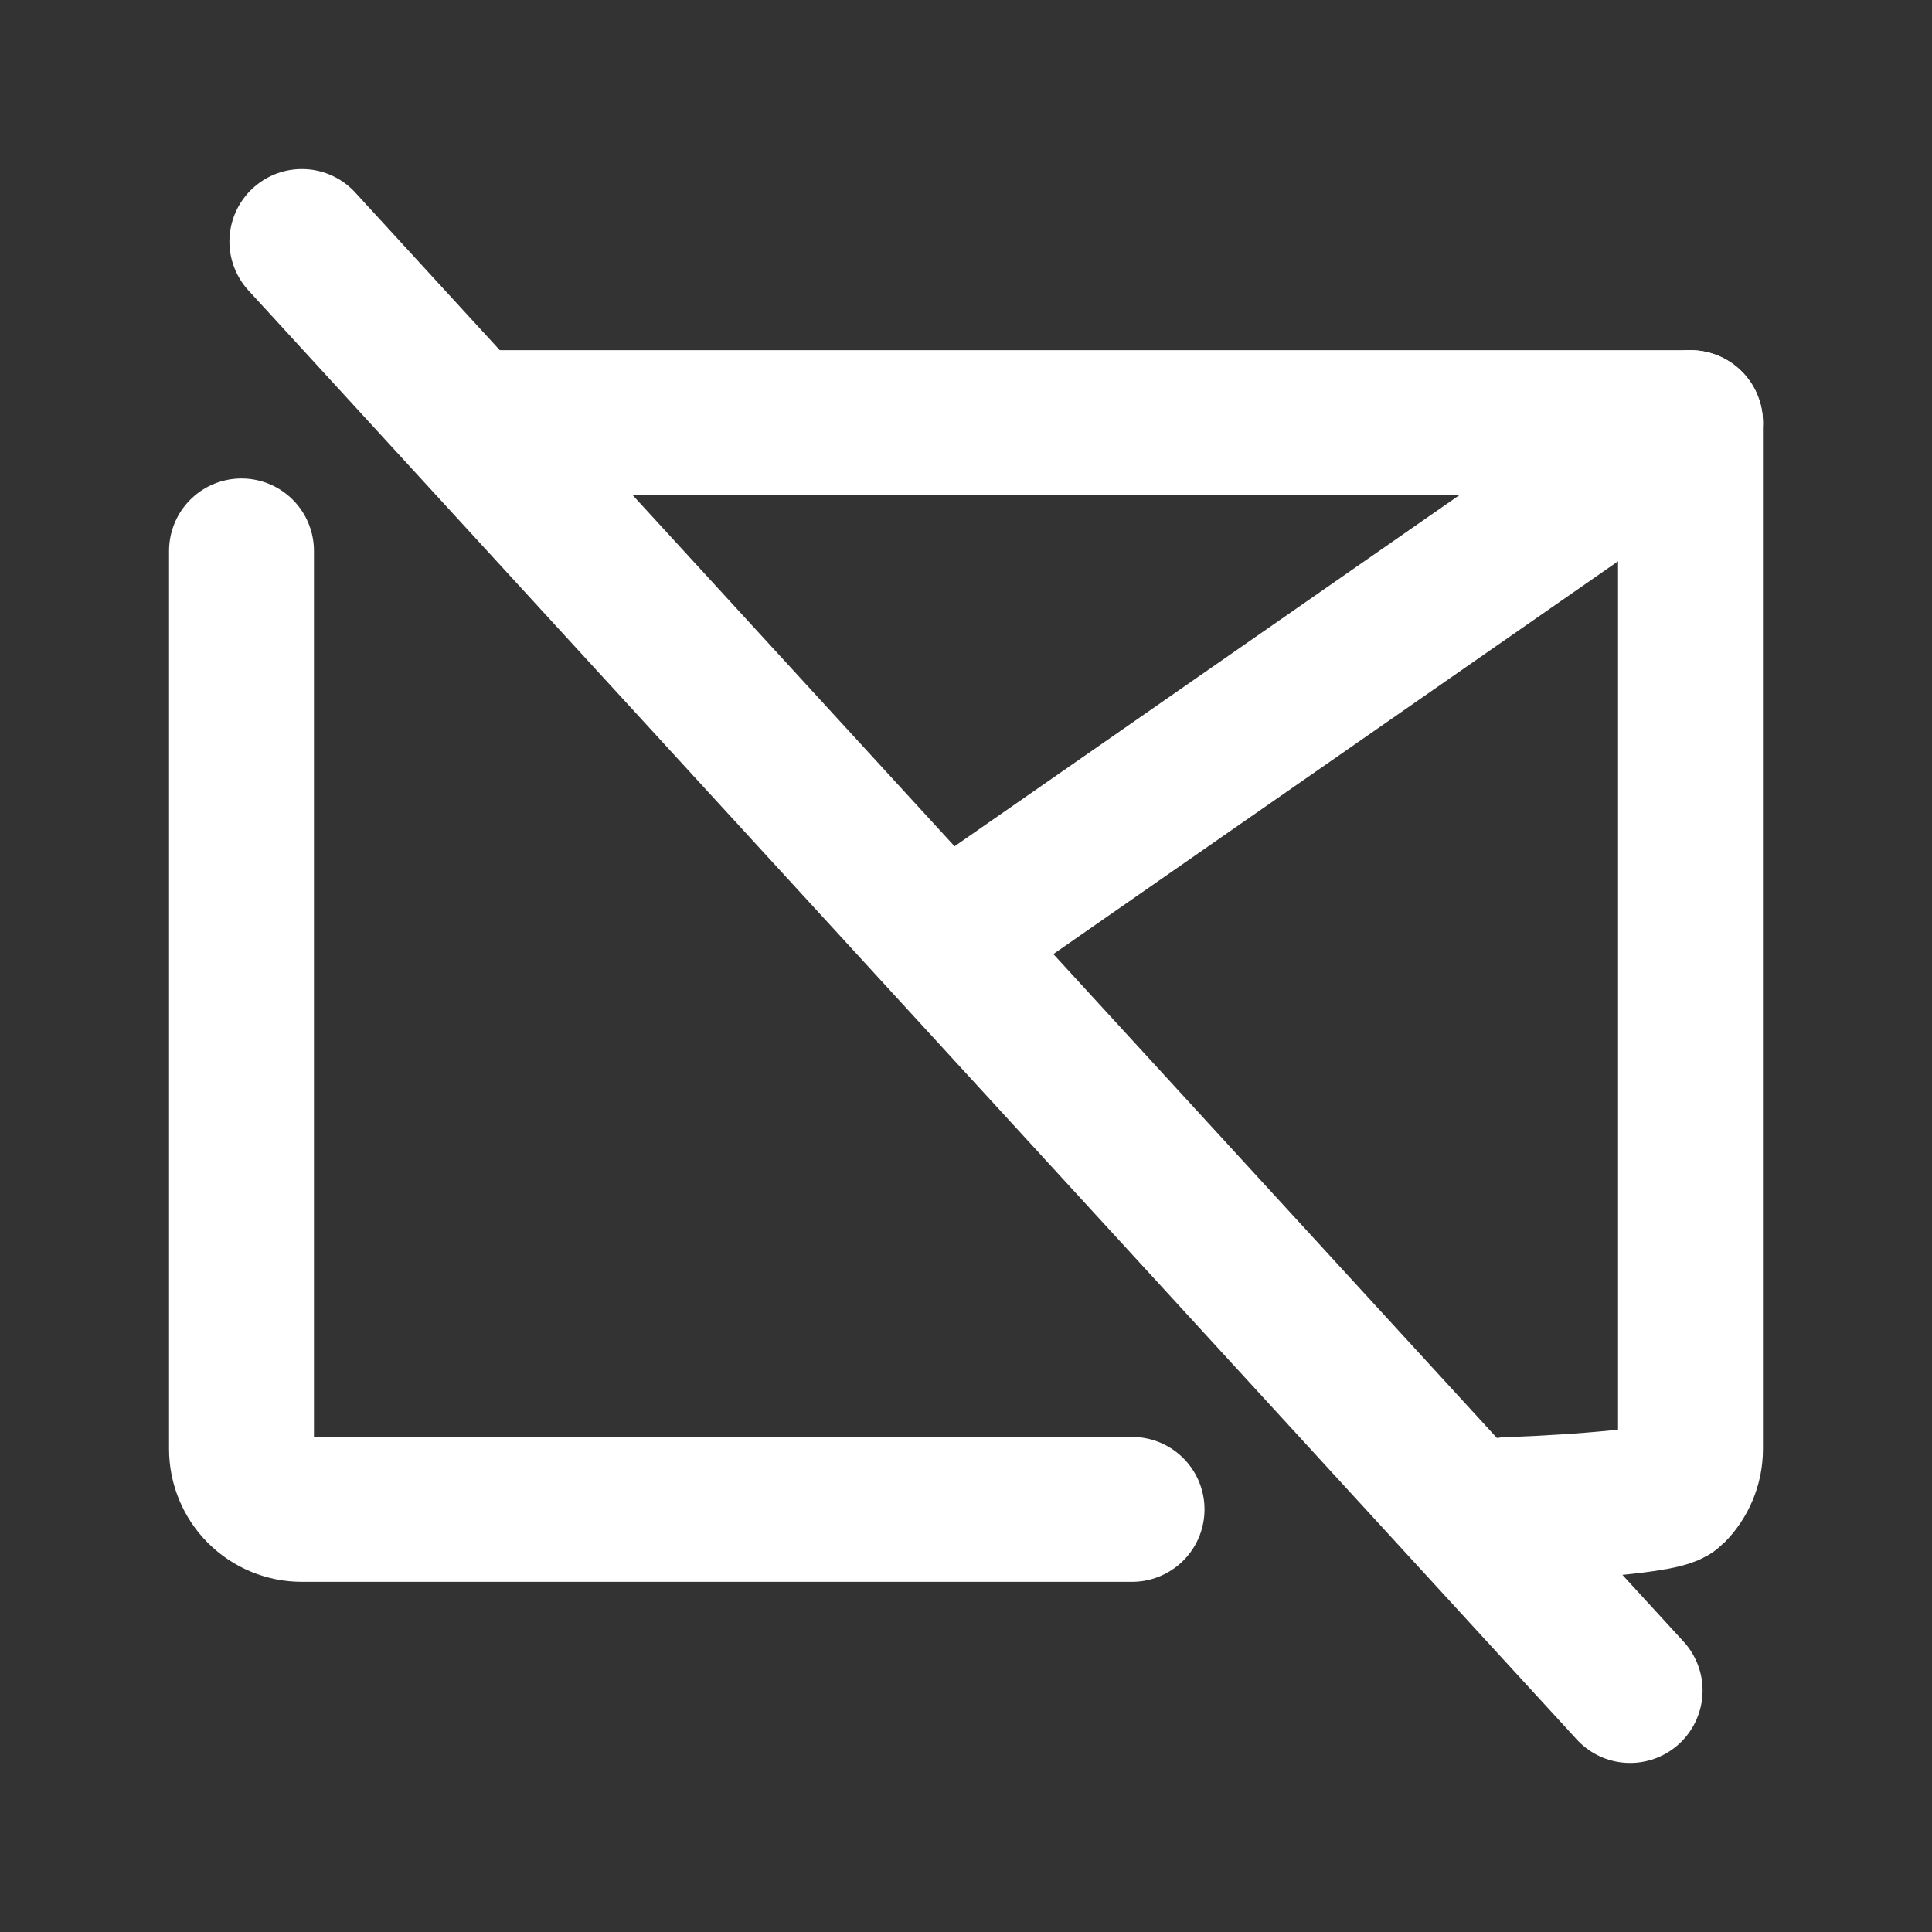
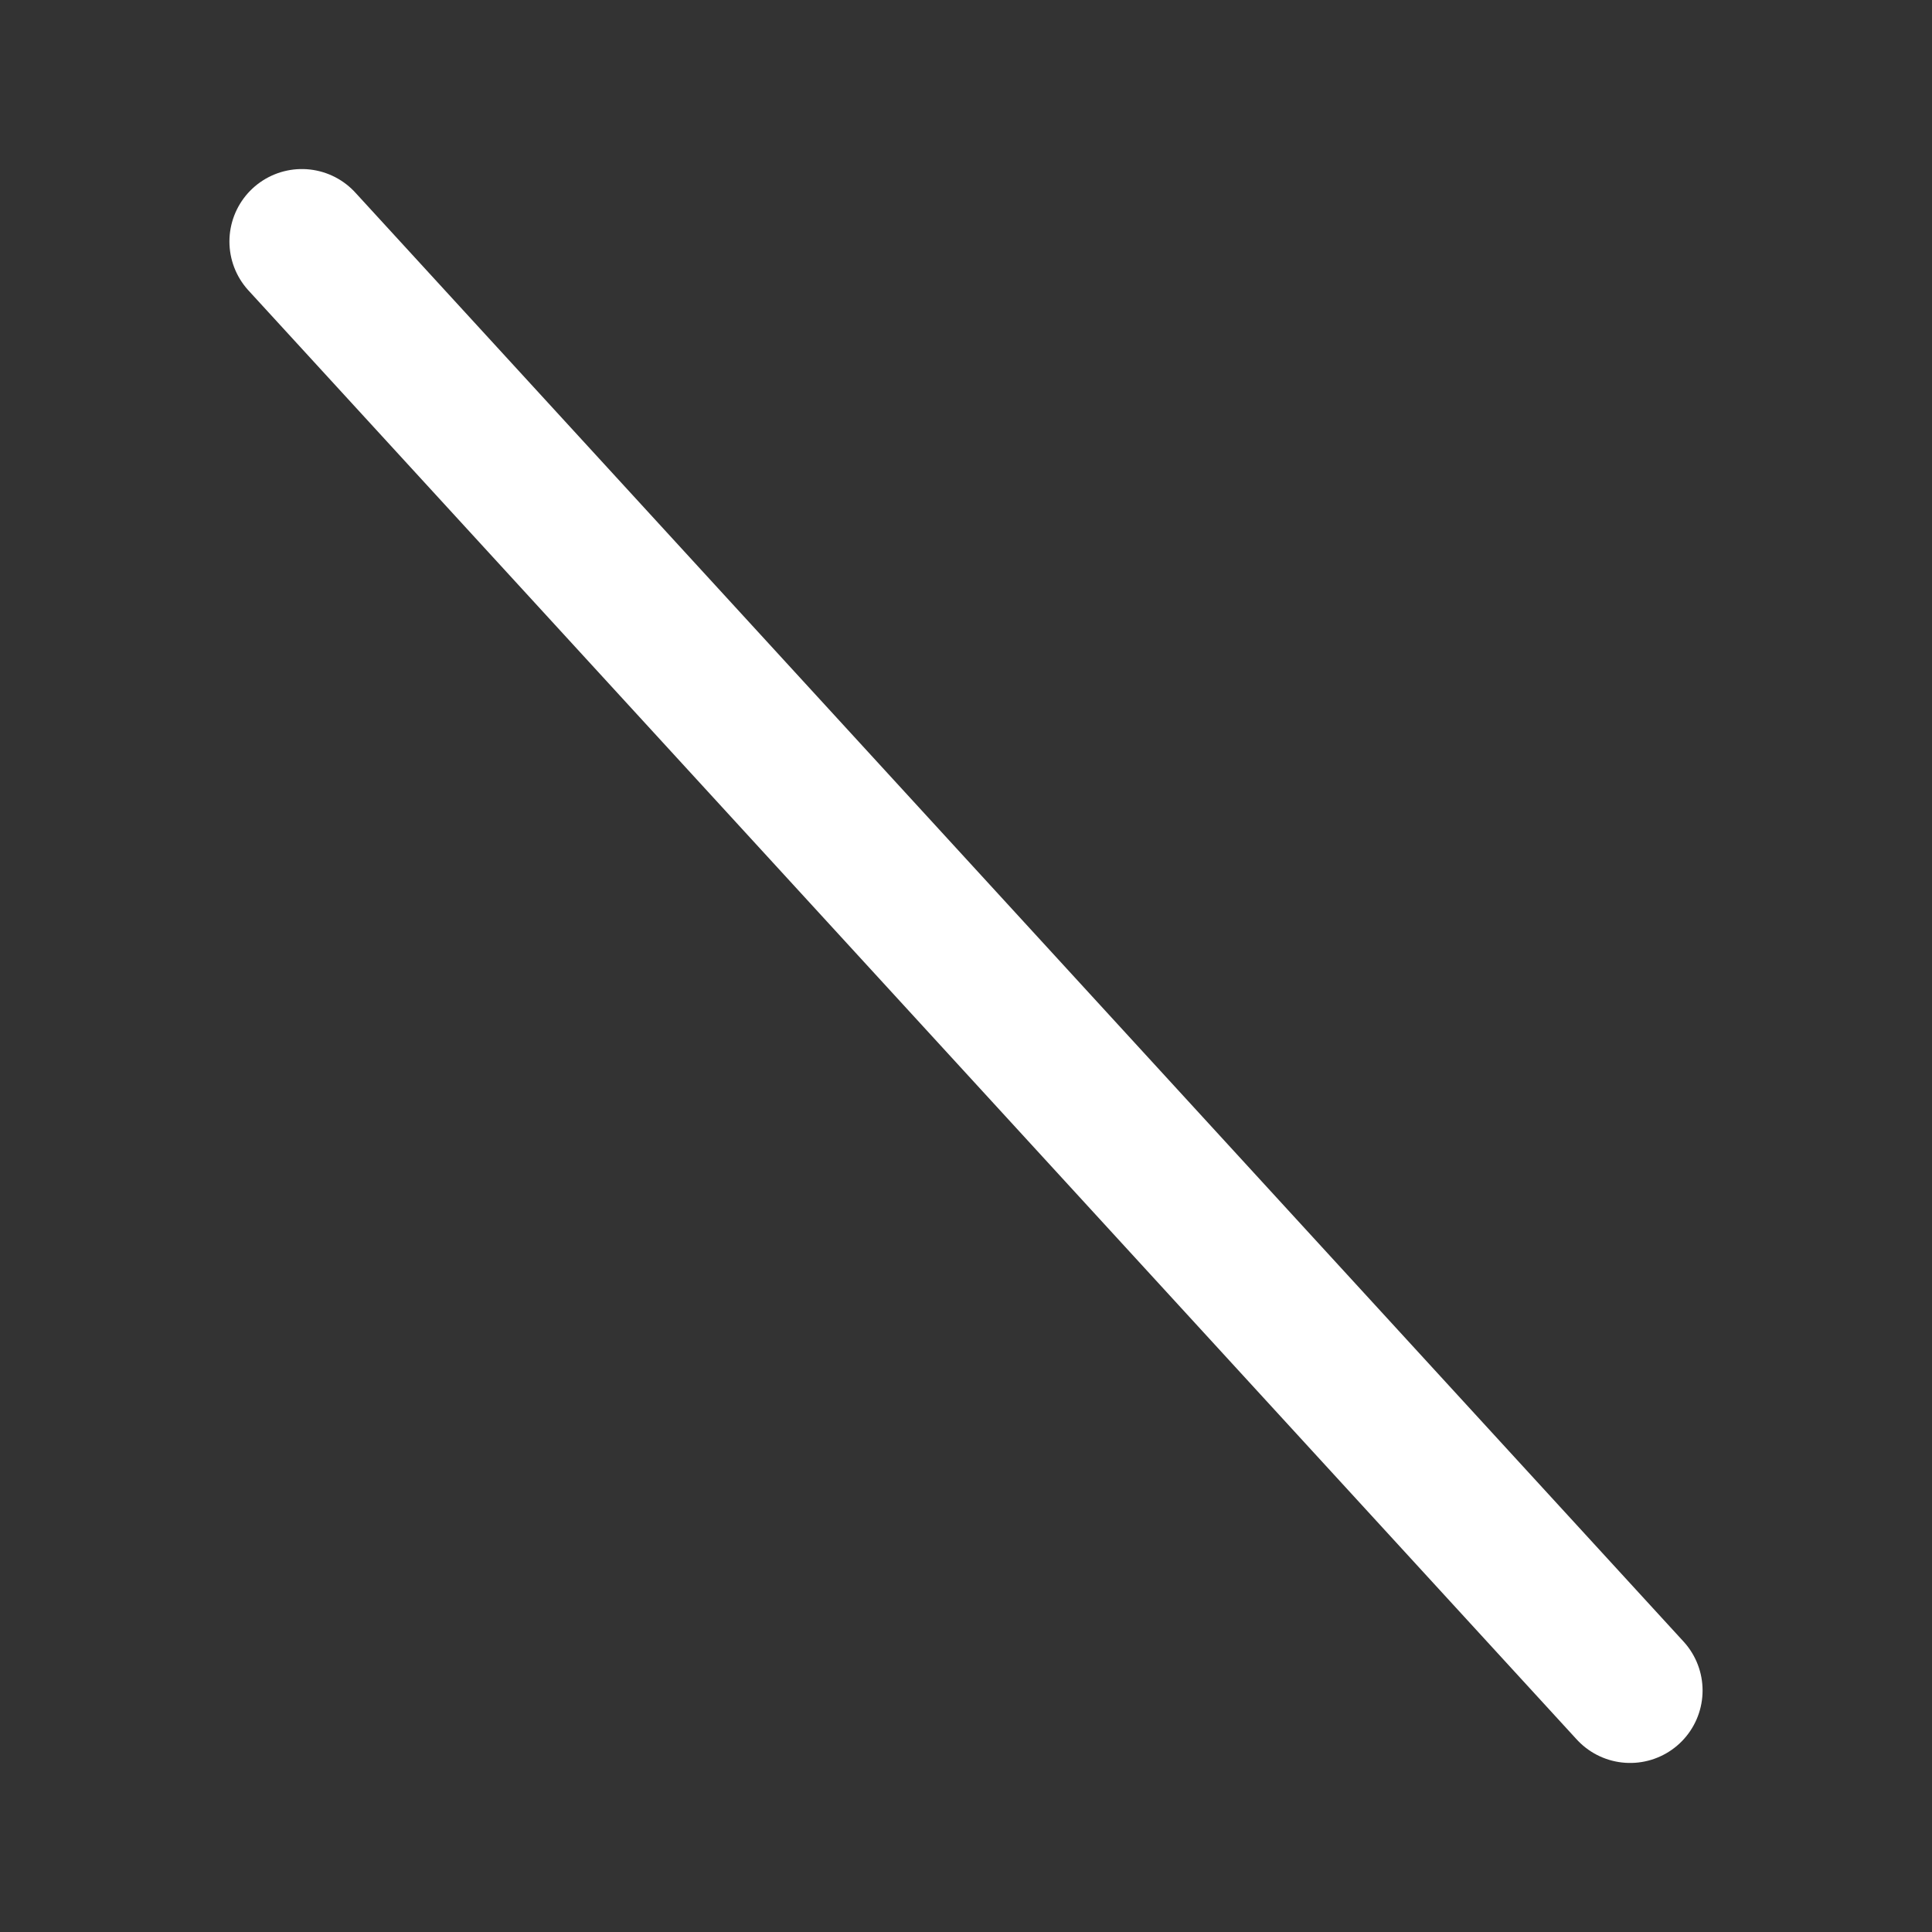
<svg xmlns="http://www.w3.org/2000/svg" width="20" height="20" viewBox="0 0 20 20" fill="none">
  <rect x="0" y="0" width="20" height="20" fill="#333333" stroke="none" />
-   <path d="M15.625 15.625C15.791 15.625 17.2 15.559 17.317 15.442C17.434 15.325 17.5 15.166 17.5 15V4.375H5M2.5 5.703V7.031V9.688V15C2.5 15.166 2.566 15.325 2.683 15.442C2.8 15.559 2.959 15.625 3.125 15.625H10H11.719" stroke="white" stroke-width="1.5" stroke-linecap="round" stroke-linejoin="round" />
-   <path d="M17.5 4.375L10.312 9.375" stroke="white" stroke-width="1.5" stroke-linecap="round" />
  <path d="M3.125 2.5L16.875 17.5" stroke="white" stroke-width="1.5" stroke-linecap="round" stroke-linejoin="round" />
</svg>